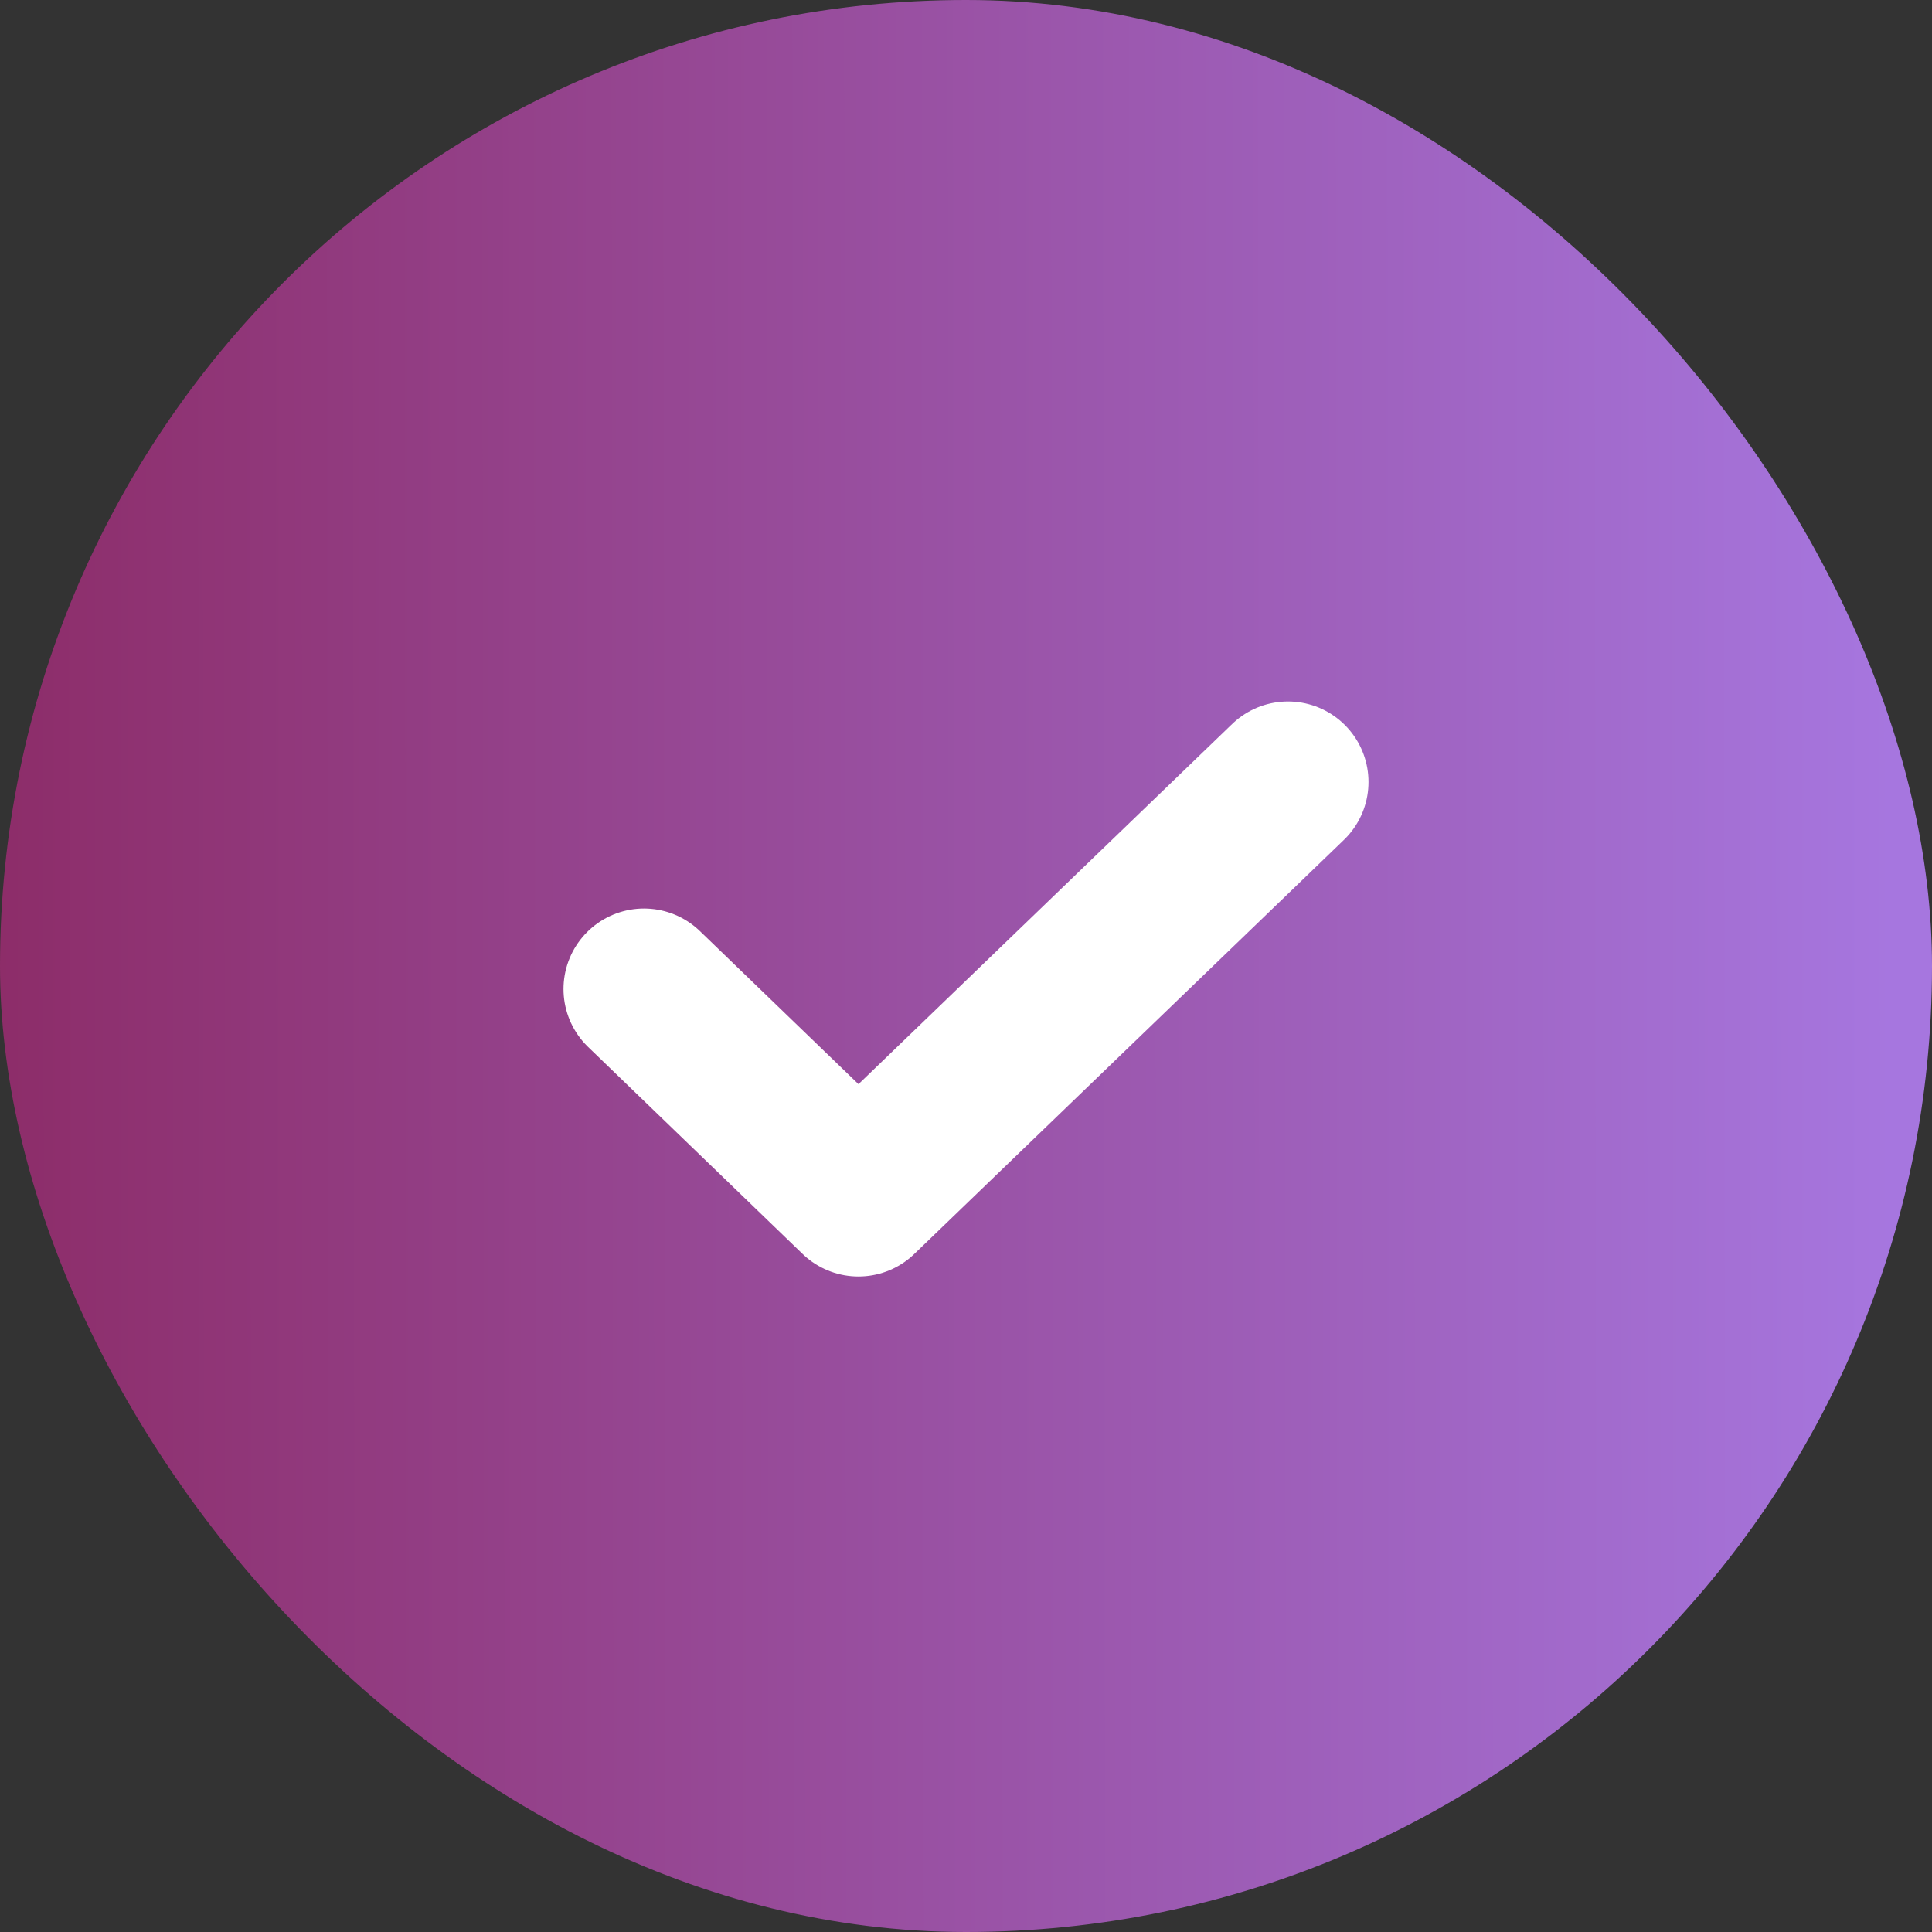
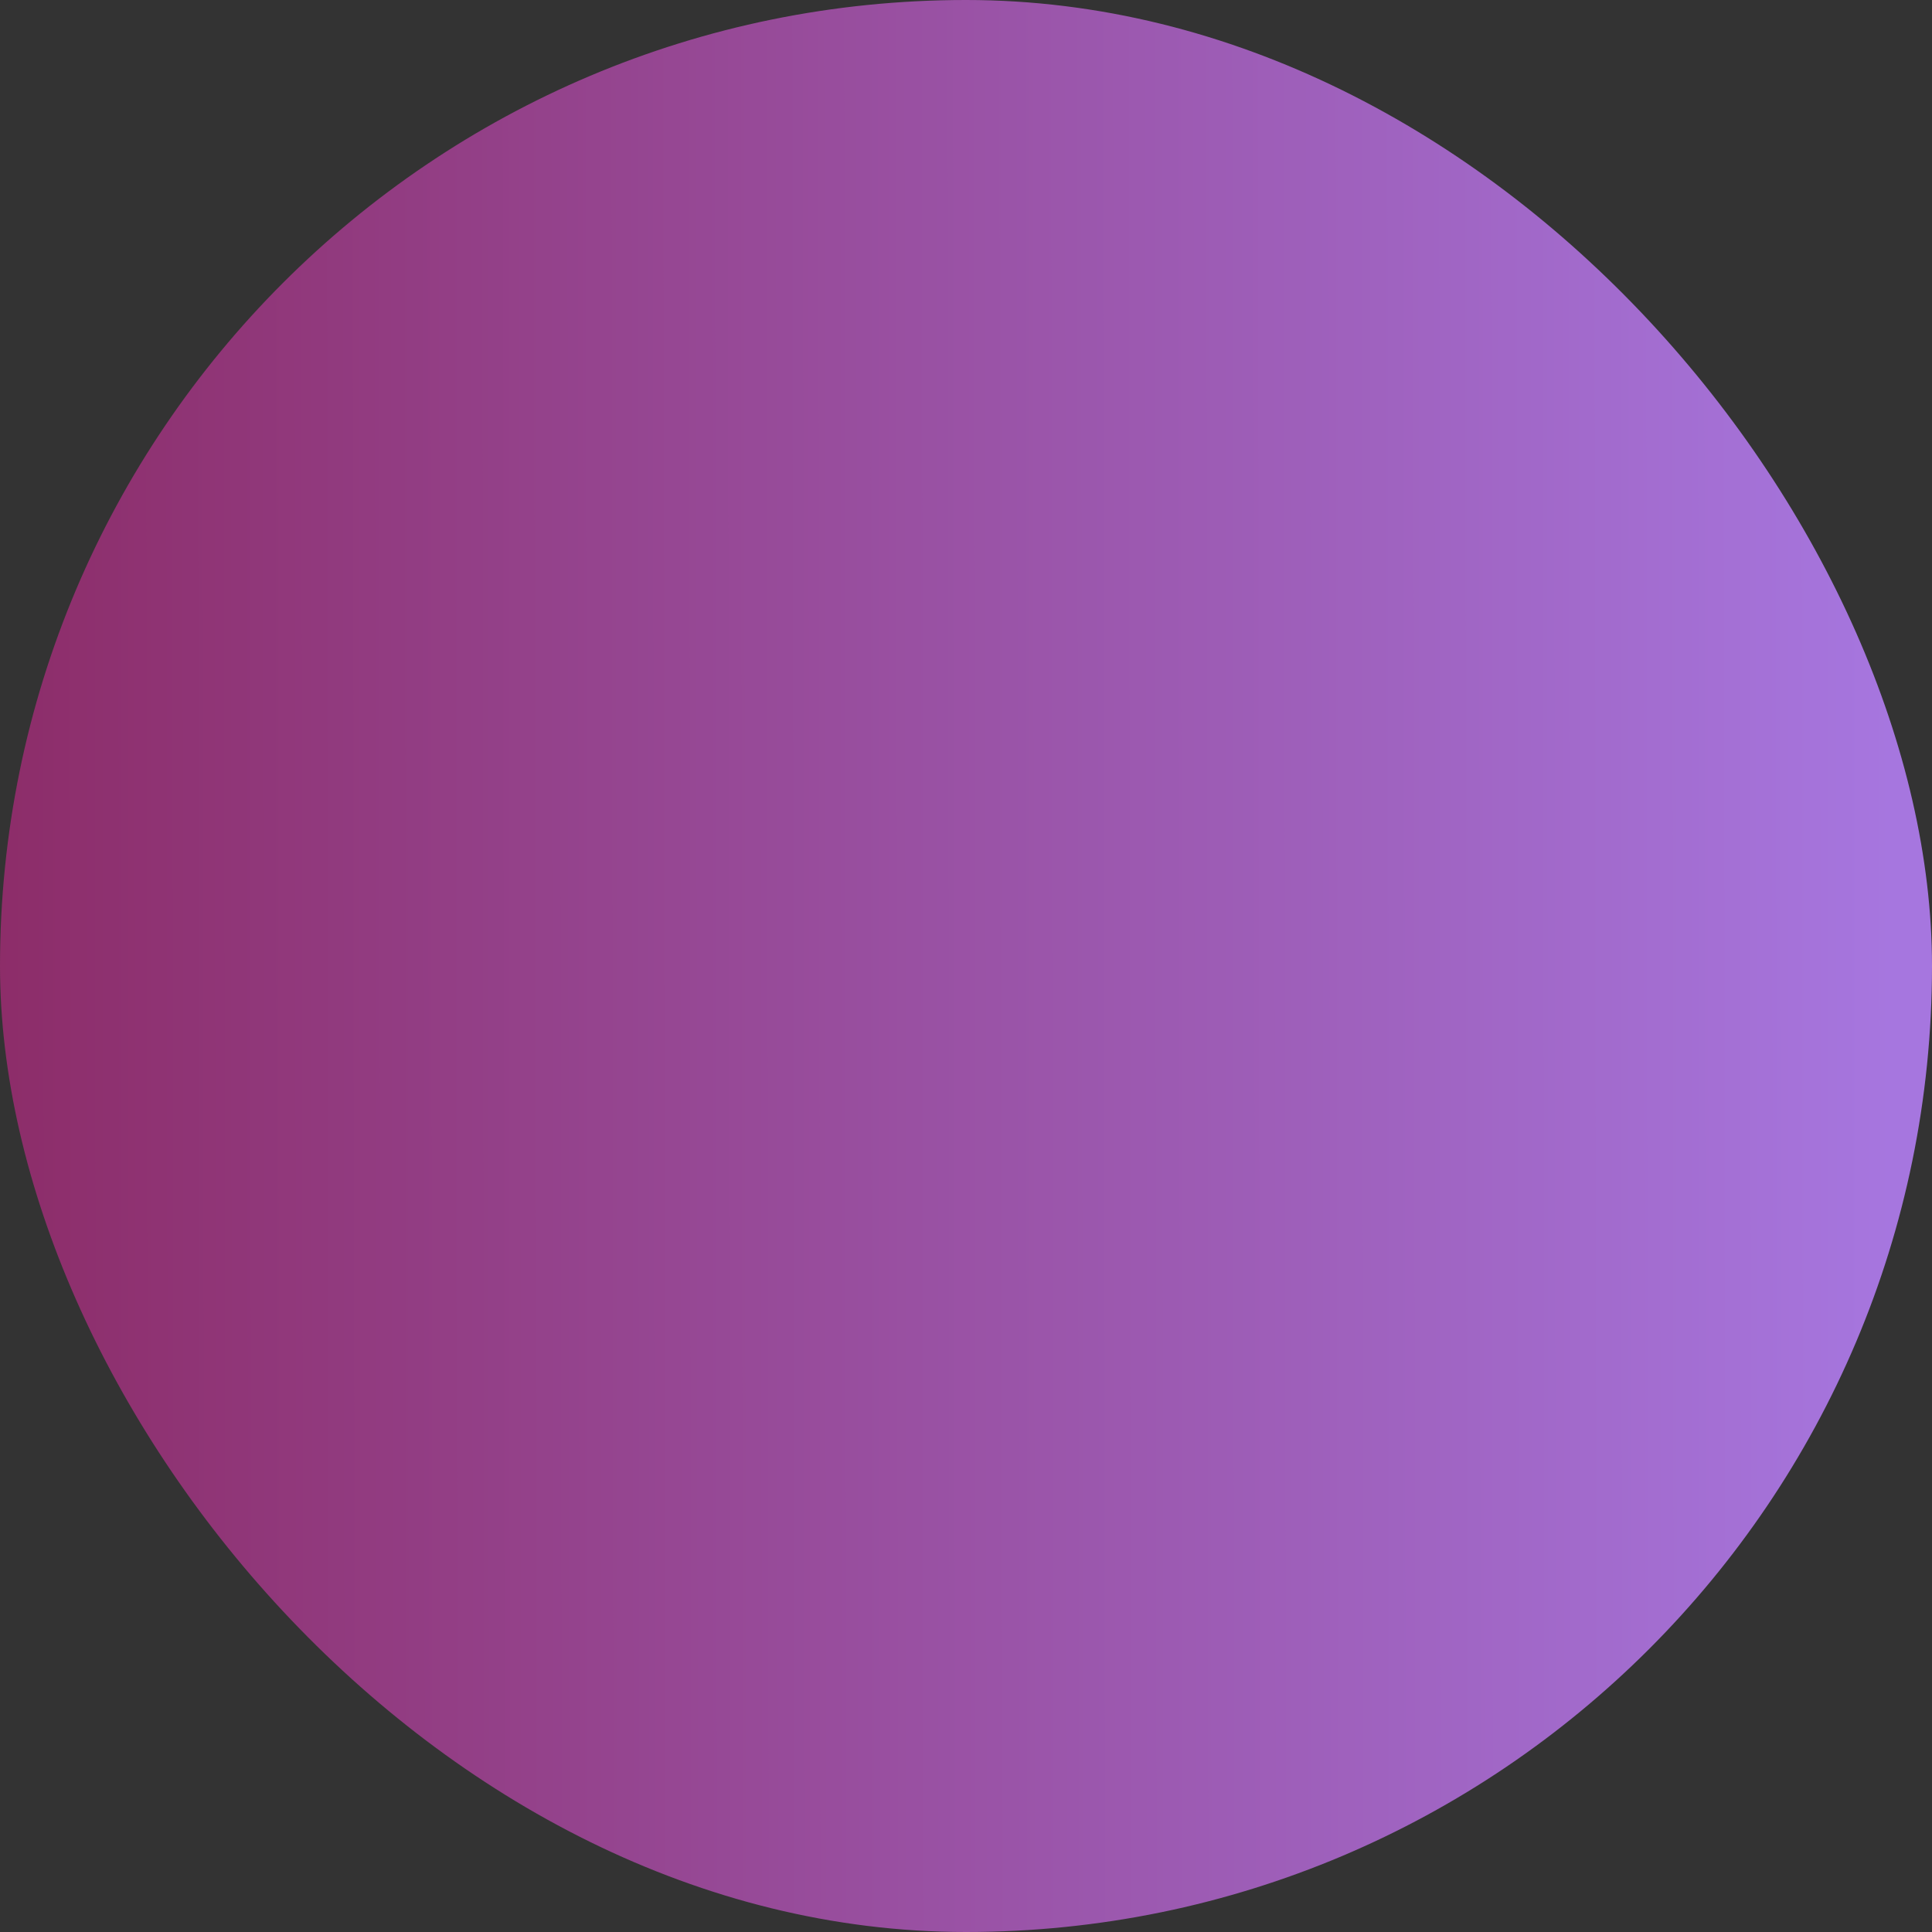
<svg xmlns="http://www.w3.org/2000/svg" fill="none" viewBox="0 0 24 24" height="24" width="24">
  <rect x="0" y="0" width="24" height="24" fill="#333333" stroke="none" />
  <rect fill="url(#paint0_linear_169_772)" rx="12" height="24" width="24" />
-   <path stroke-linejoin="round" stroke-linecap="round" stroke-width="2" stroke="white" d="M8 12.286L10.664 14.857L16 9.714" />
  <defs>
    <linearGradient gradientUnits="userSpaceOnUse" y2="11.968" x2="23.509" y1="12" x1="-5.4" id="paint0_linear_169_772">
      <stop stop-color="#871C4E" />
      <stop stop-color="#A676DF" offset="1" />
    </linearGradient>
  </defs>
</svg>